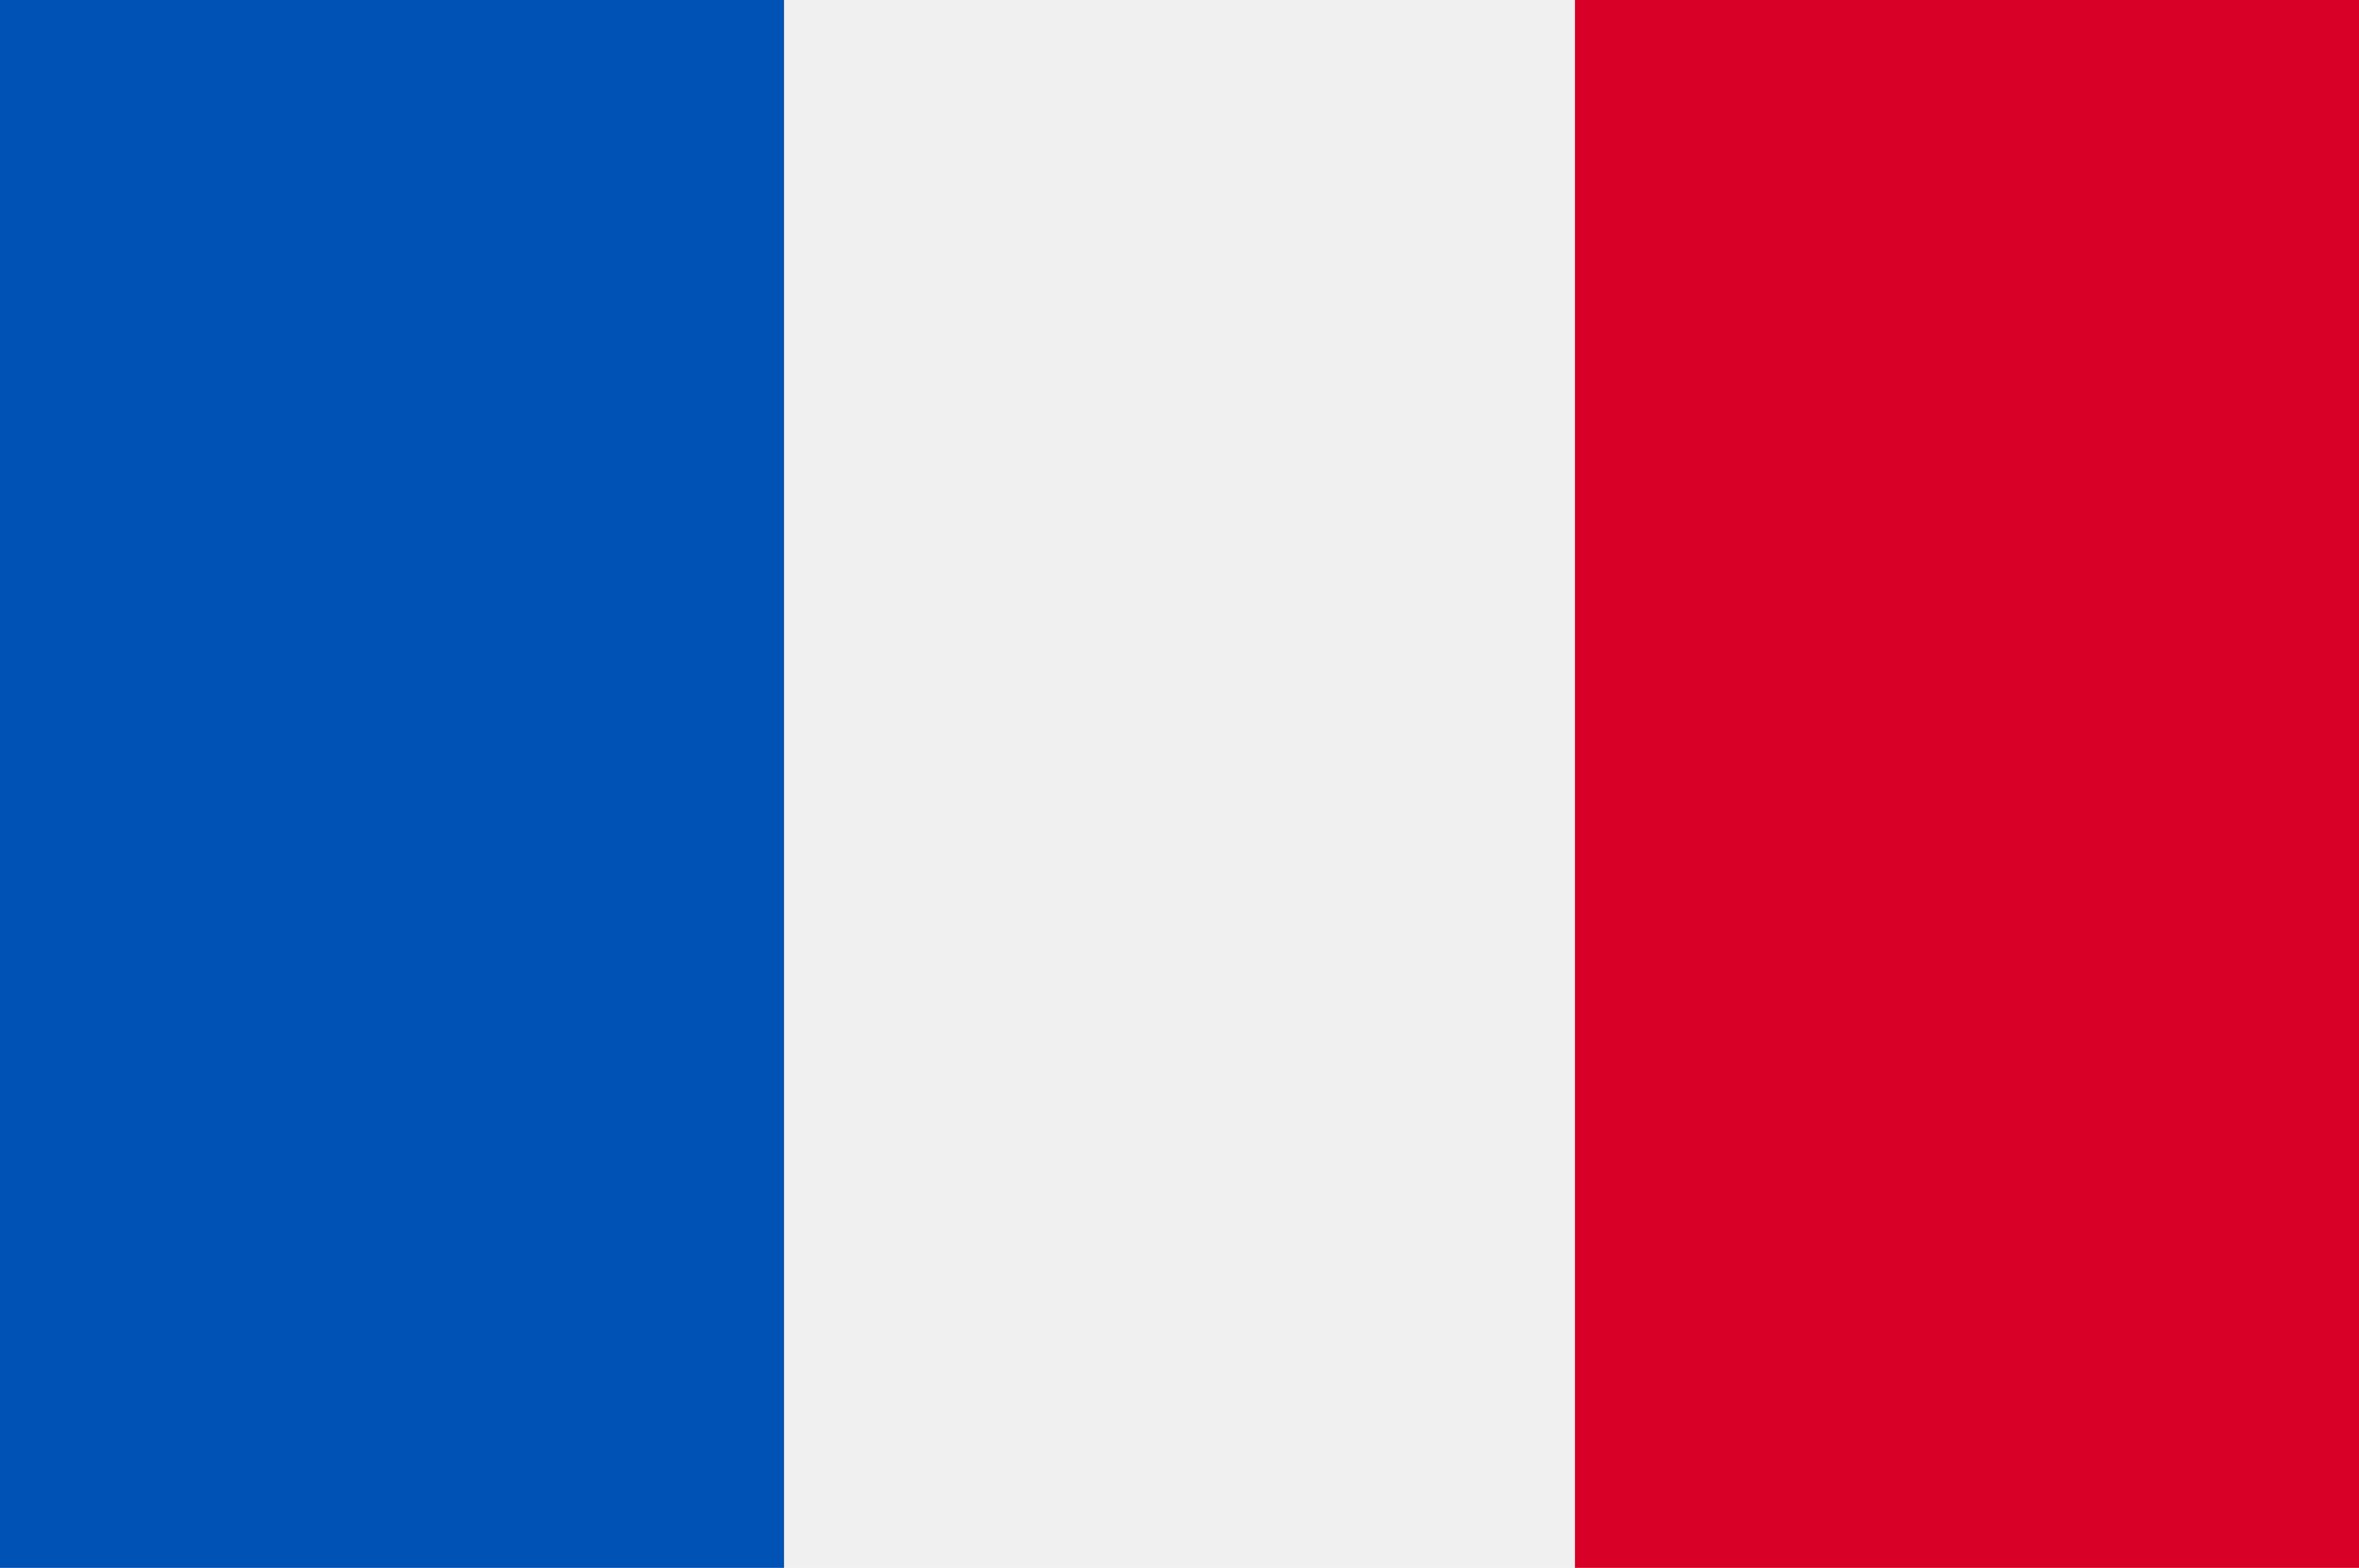
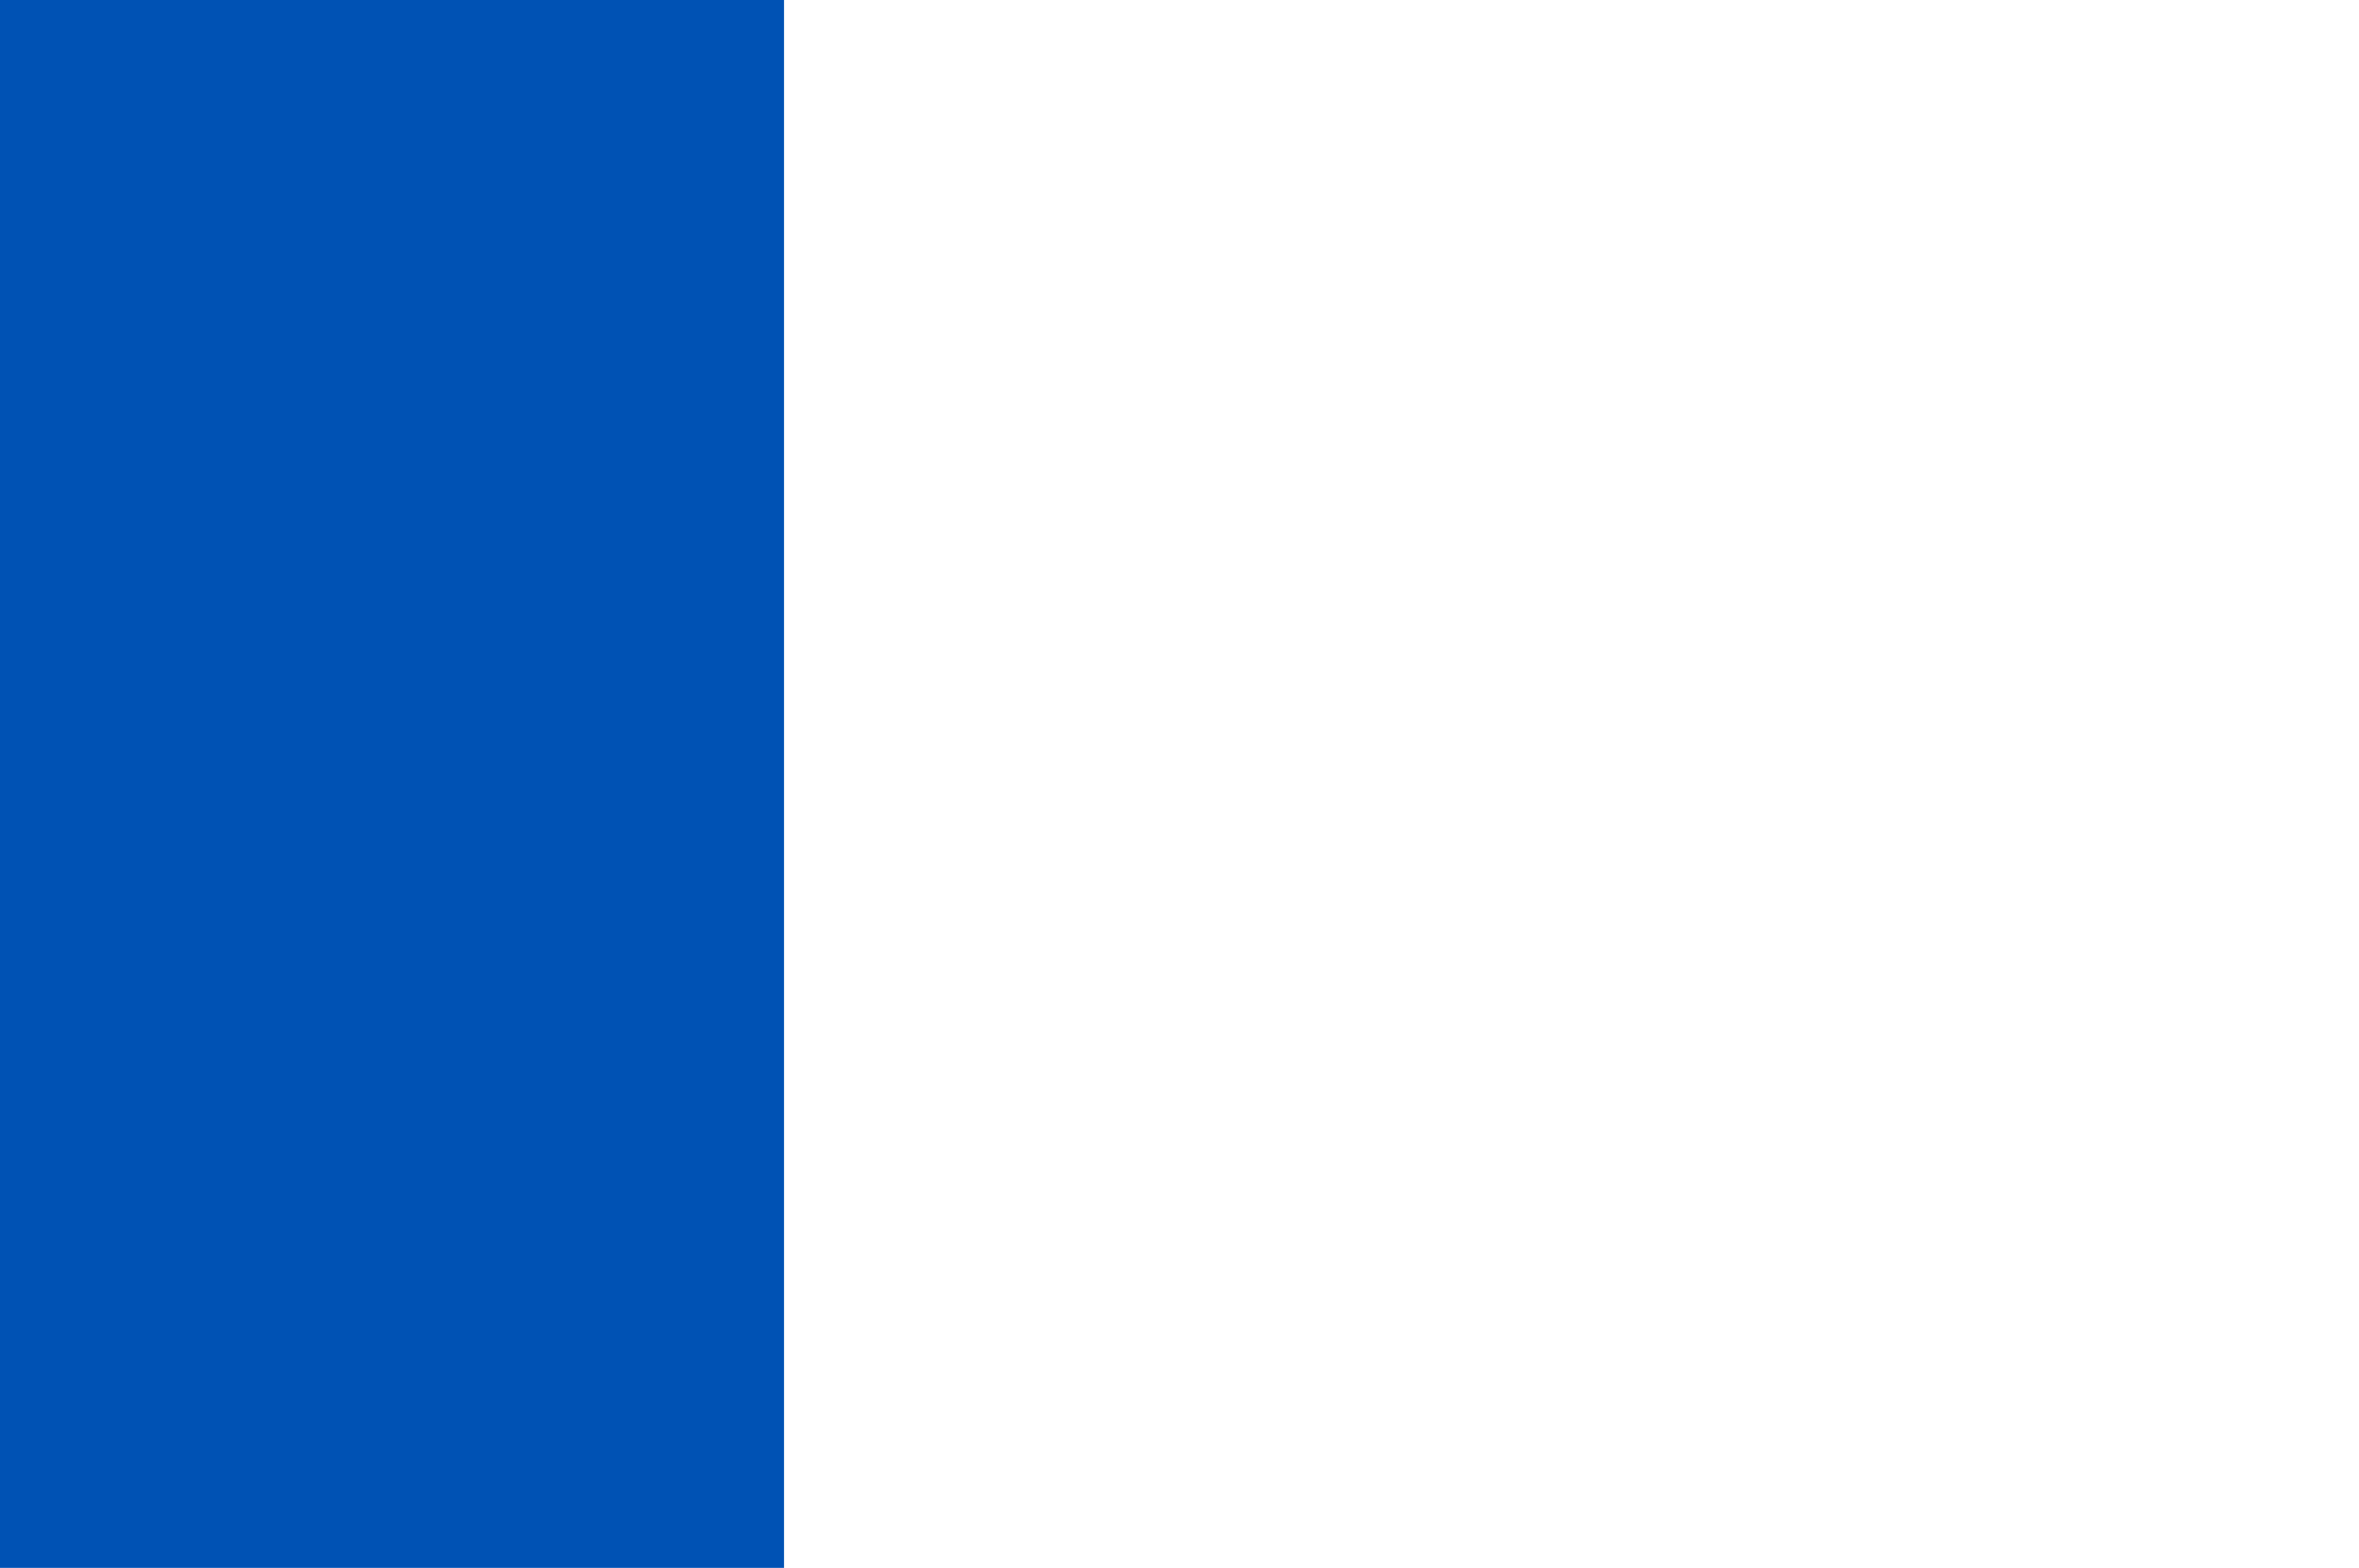
<svg xmlns="http://www.w3.org/2000/svg" width="38.883" height="25.847" viewBox="0 0 38.883 25.847">
  <defs>
    <style>.a{fill:#f0f0f0;}.b{fill:#0052b4;}.c{fill:#d80027;}</style>
  </defs>
-   <rect class="a" width="38.883" height="25.847" transform="translate(0 0)" />
  <rect class="b" width="12.923" height="25.847" transform="translate(0 0)" />
-   <rect class="c" width="12.923" height="25.847" transform="translate(25.96 0)" />
</svg>